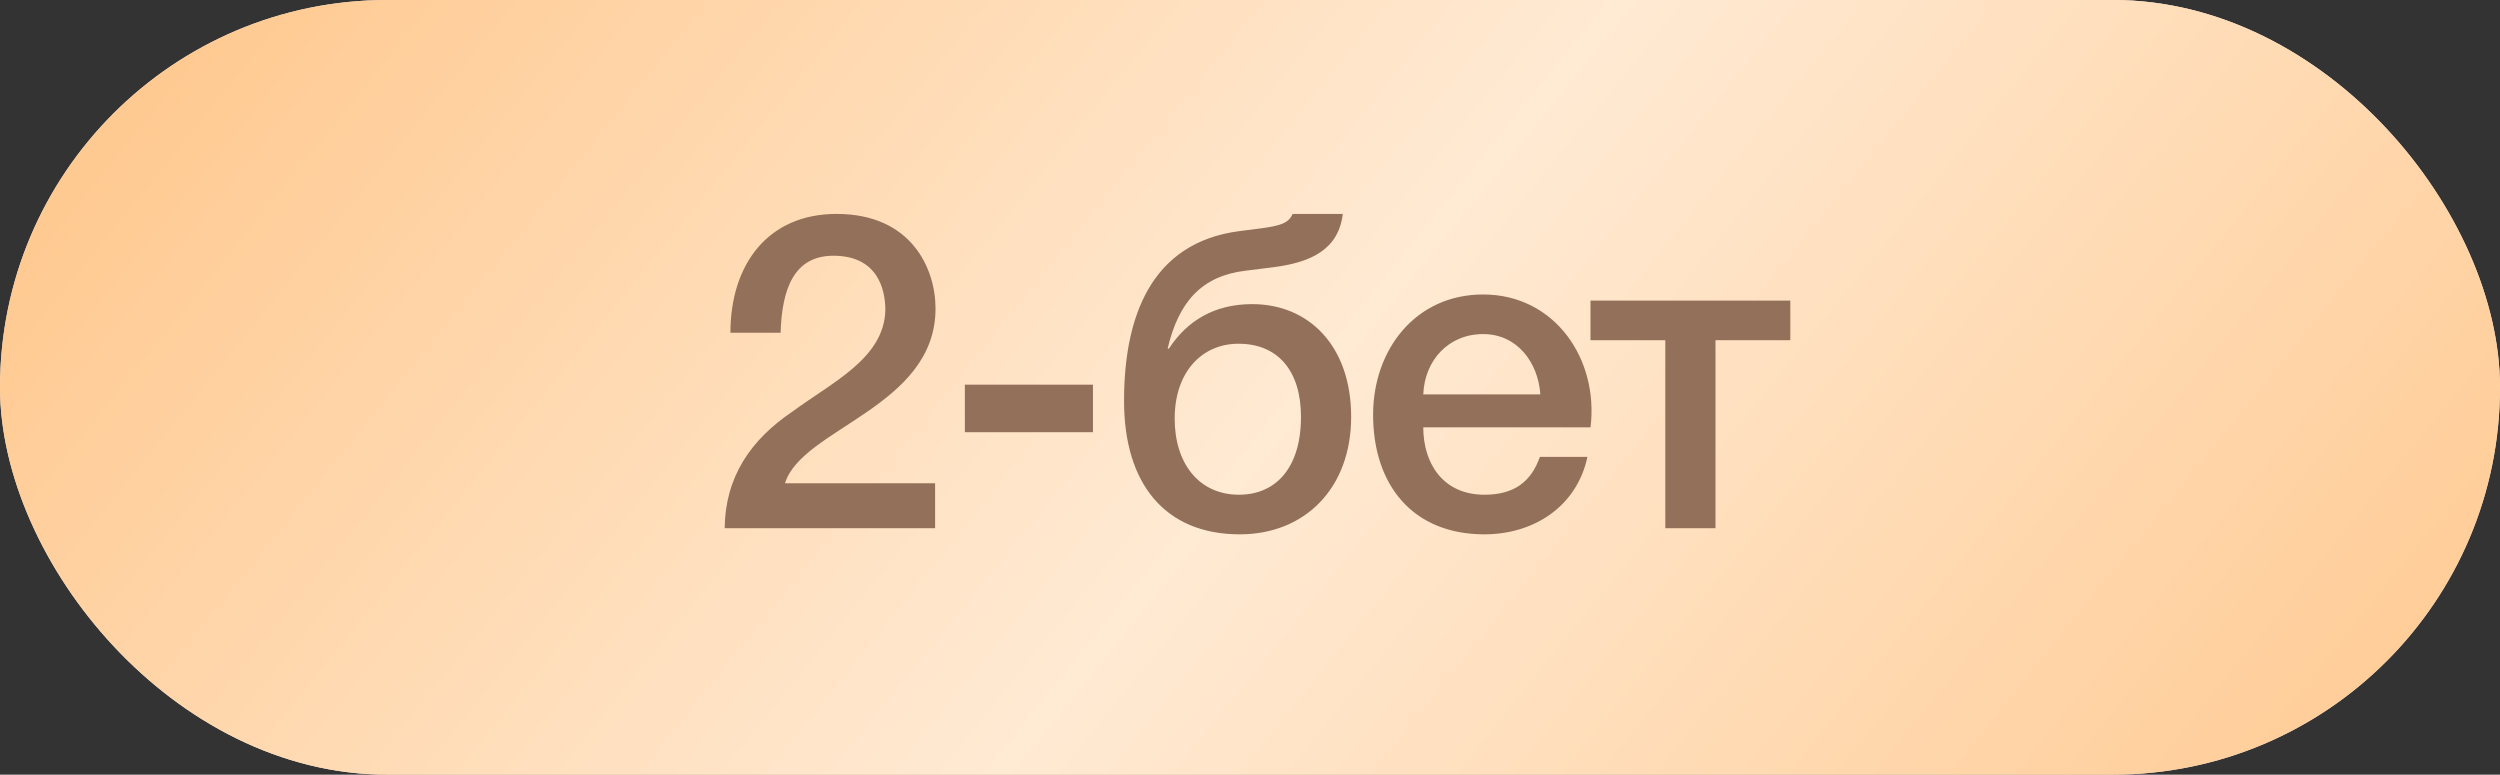
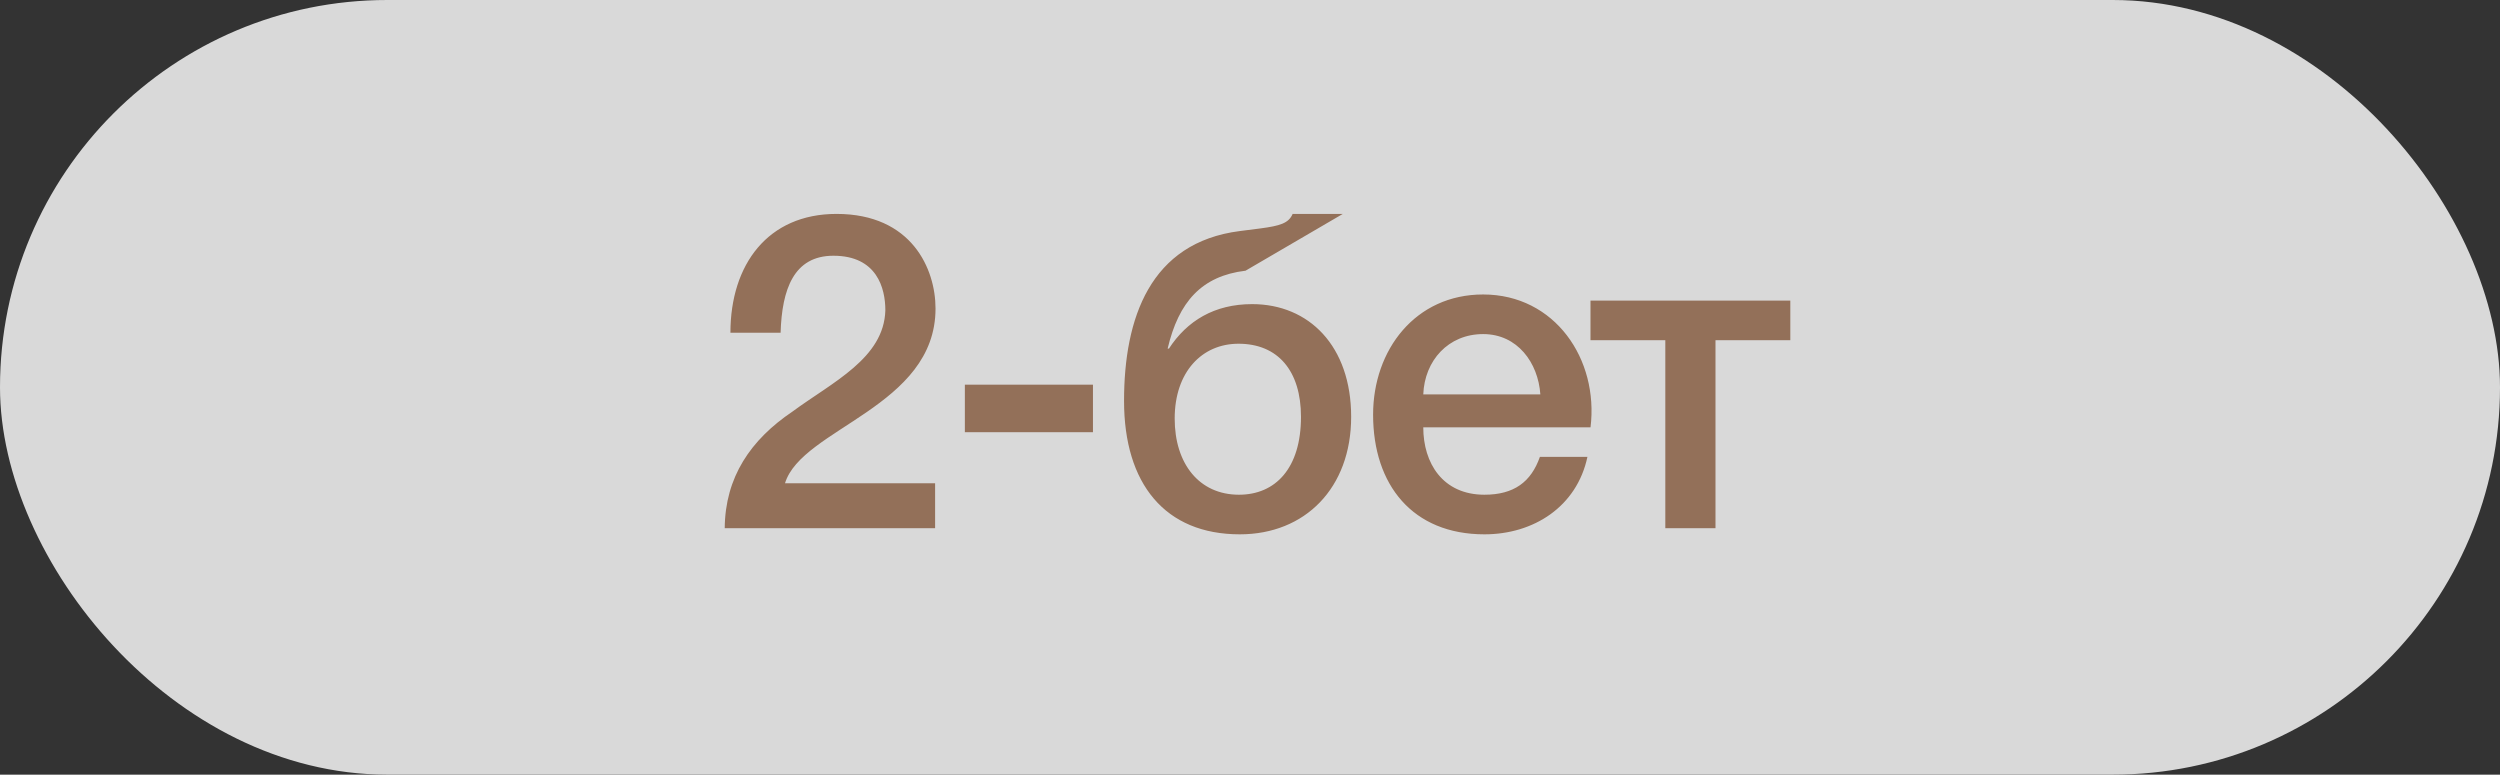
<svg xmlns="http://www.w3.org/2000/svg" width="71" height="22" viewBox="0 0 71 22" fill="none">
  <rect x="0" y="0" width="71" height="22" fill="#333333" stroke="none" />
  <rect width="71" height="22" rx="11" fill="#D9D9D9" />
-   <rect width="71" height="22" rx="11" fill="#FFCA92" />
-   <rect width="71" height="22" rx="11" fill="url(#paint0_linear_29_822)" fill-opacity="0.6" />
-   <path d="M20.582 15C20.594 13.55 21.319 12.488 22.507 11.688C23.644 10.85 25.107 10.175 25.144 8.812C25.144 8.188 24.907 7.263 23.669 7.263C22.544 7.263 22.207 8.213 22.169 9.45H20.744C20.744 7.513 21.807 6.075 23.757 6.075C25.894 6.075 26.569 7.638 26.569 8.762C26.569 11.562 22.769 12.162 22.294 13.725H26.557V15H20.582ZM27.402 12.275V10.925H31.04V12.275H27.402ZM38.373 11.838C38.373 13.863 37.061 15.175 35.211 15.175C33.086 15.175 31.923 13.738 31.923 11.387C31.923 9.037 32.661 6.888 35.211 6.562L35.798 6.487C36.361 6.412 36.598 6.338 36.711 6.075H38.136C38.011 7.088 37.236 7.45 36.173 7.588L35.373 7.688C34.123 7.838 33.473 8.575 33.161 9.9H33.198C33.711 9.113 34.486 8.637 35.561 8.637C37.173 8.637 38.373 9.825 38.373 11.838ZM36.948 11.838C36.948 10.537 36.298 9.762 35.173 9.762C34.136 9.762 33.361 10.562 33.361 11.887C33.361 13.175 34.061 14.05 35.186 14.05C36.223 14.05 36.948 13.3 36.948 11.838ZM45.171 12.137H40.421C40.421 13.15 40.971 14.05 42.158 14.05C42.996 14.05 43.483 13.688 43.733 12.975H45.083C44.783 14.387 43.558 15.175 42.158 15.175C40.121 15.175 38.996 13.775 38.996 11.775C38.996 9.938 40.196 8.363 42.121 8.363C44.158 8.363 45.408 10.2 45.171 12.137ZM40.421 11.2H43.746C43.683 10.3 43.096 9.488 42.121 9.488C41.133 9.488 40.458 10.238 40.421 11.2ZM50.845 9.662H48.72V15H47.295V9.662H45.17V8.537H50.845V9.662Z" fill="#937059" />
+   <path d="M20.582 15C20.594 13.55 21.319 12.488 22.507 11.688C23.644 10.85 25.107 10.175 25.144 8.812C25.144 8.188 24.907 7.263 23.669 7.263C22.544 7.263 22.207 8.213 22.169 9.45H20.744C20.744 7.513 21.807 6.075 23.757 6.075C25.894 6.075 26.569 7.638 26.569 8.762C26.569 11.562 22.769 12.162 22.294 13.725H26.557V15H20.582ZM27.402 12.275V10.925H31.04V12.275H27.402ZM38.373 11.838C38.373 13.863 37.061 15.175 35.211 15.175C33.086 15.175 31.923 13.738 31.923 11.387C31.923 9.037 32.661 6.888 35.211 6.562L35.798 6.487C36.361 6.412 36.598 6.338 36.711 6.075H38.136L35.373 7.688C34.123 7.838 33.473 8.575 33.161 9.9H33.198C33.711 9.113 34.486 8.637 35.561 8.637C37.173 8.637 38.373 9.825 38.373 11.838ZM36.948 11.838C36.948 10.537 36.298 9.762 35.173 9.762C34.136 9.762 33.361 10.562 33.361 11.887C33.361 13.175 34.061 14.05 35.186 14.05C36.223 14.05 36.948 13.3 36.948 11.838ZM45.171 12.137H40.421C40.421 13.15 40.971 14.05 42.158 14.05C42.996 14.05 43.483 13.688 43.733 12.975H45.083C44.783 14.387 43.558 15.175 42.158 15.175C40.121 15.175 38.996 13.775 38.996 11.775C38.996 9.938 40.196 8.363 42.121 8.363C44.158 8.363 45.408 10.2 45.171 12.137ZM40.421 11.2H43.746C43.683 10.3 43.096 9.488 42.121 9.488C41.133 9.488 40.458 10.238 40.421 11.2ZM50.845 9.662H48.72V15H47.295V9.662H45.17V8.537H50.845V9.662Z" fill="#937059" />
  <defs>
    <linearGradient id="paint0_linear_29_822" x1="13.542" y1="-8.643" x2="62.318" y2="30.811" gradientUnits="userSpaceOnUse">
      <stop stop-color="white" stop-opacity="0" />
      <stop offset="0.49" stop-color="white" />
      <stop offset="1" stop-color="white" stop-opacity="0" />
    </linearGradient>
  </defs>
</svg>